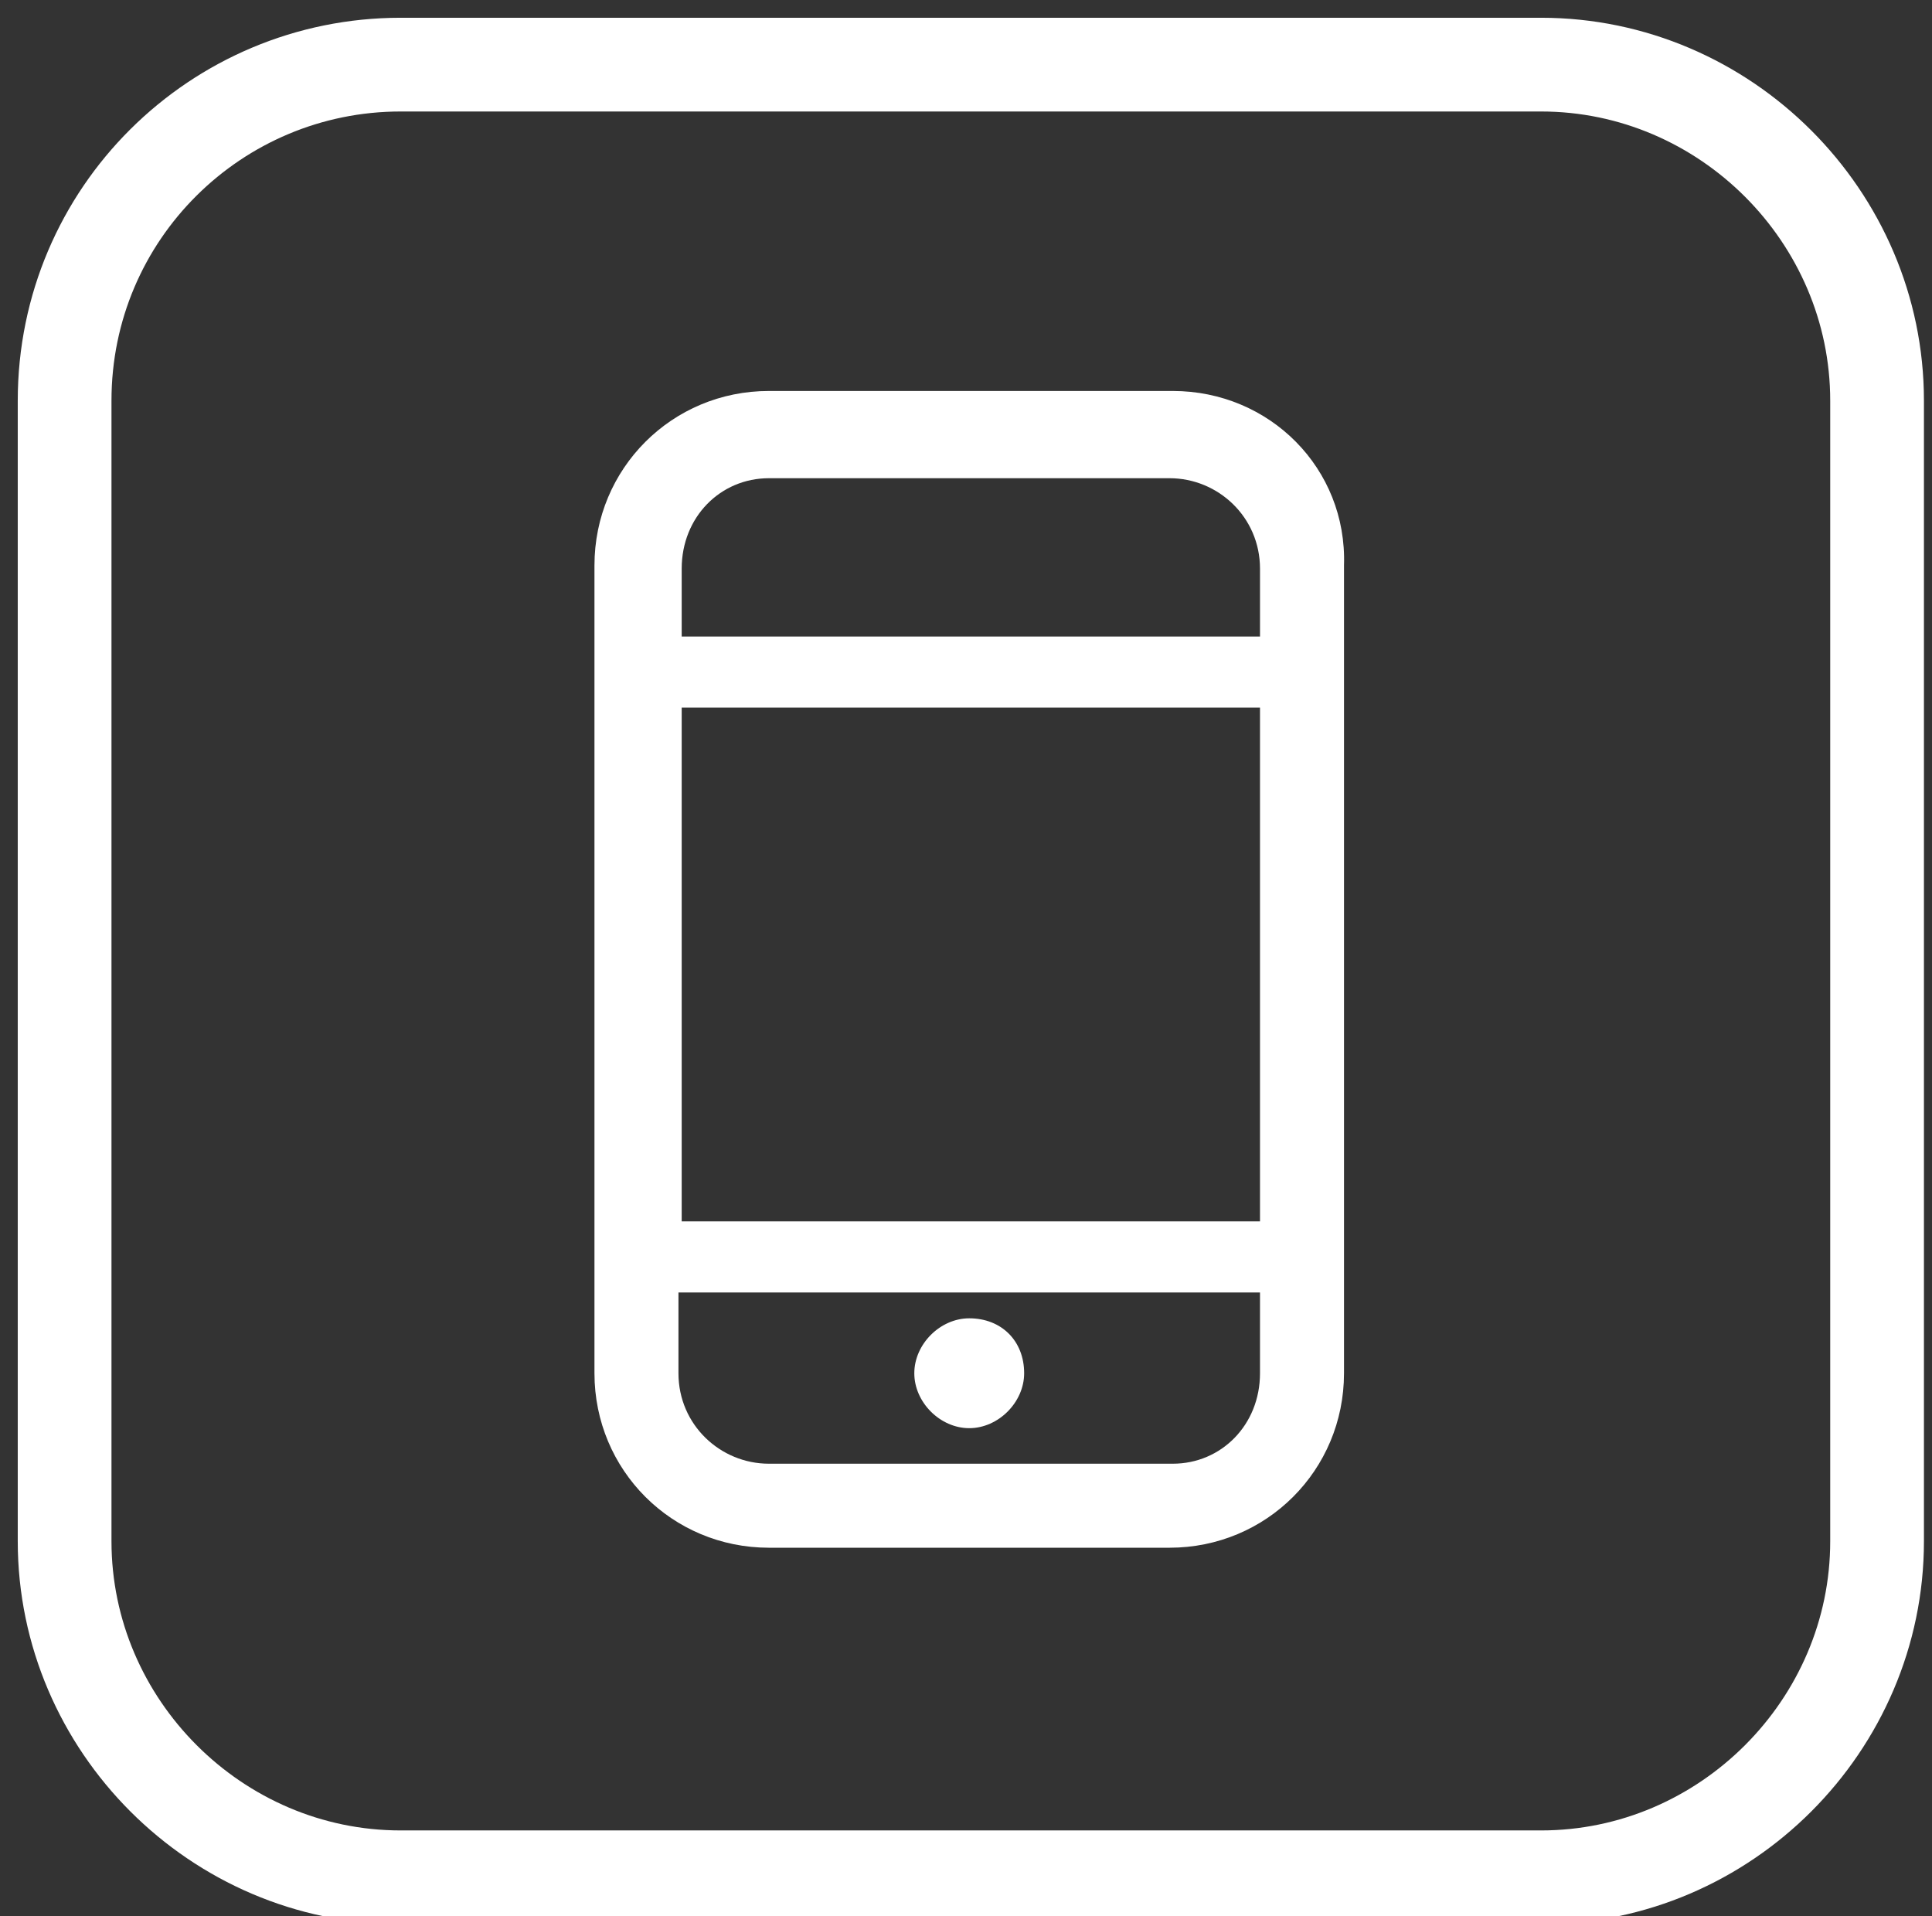
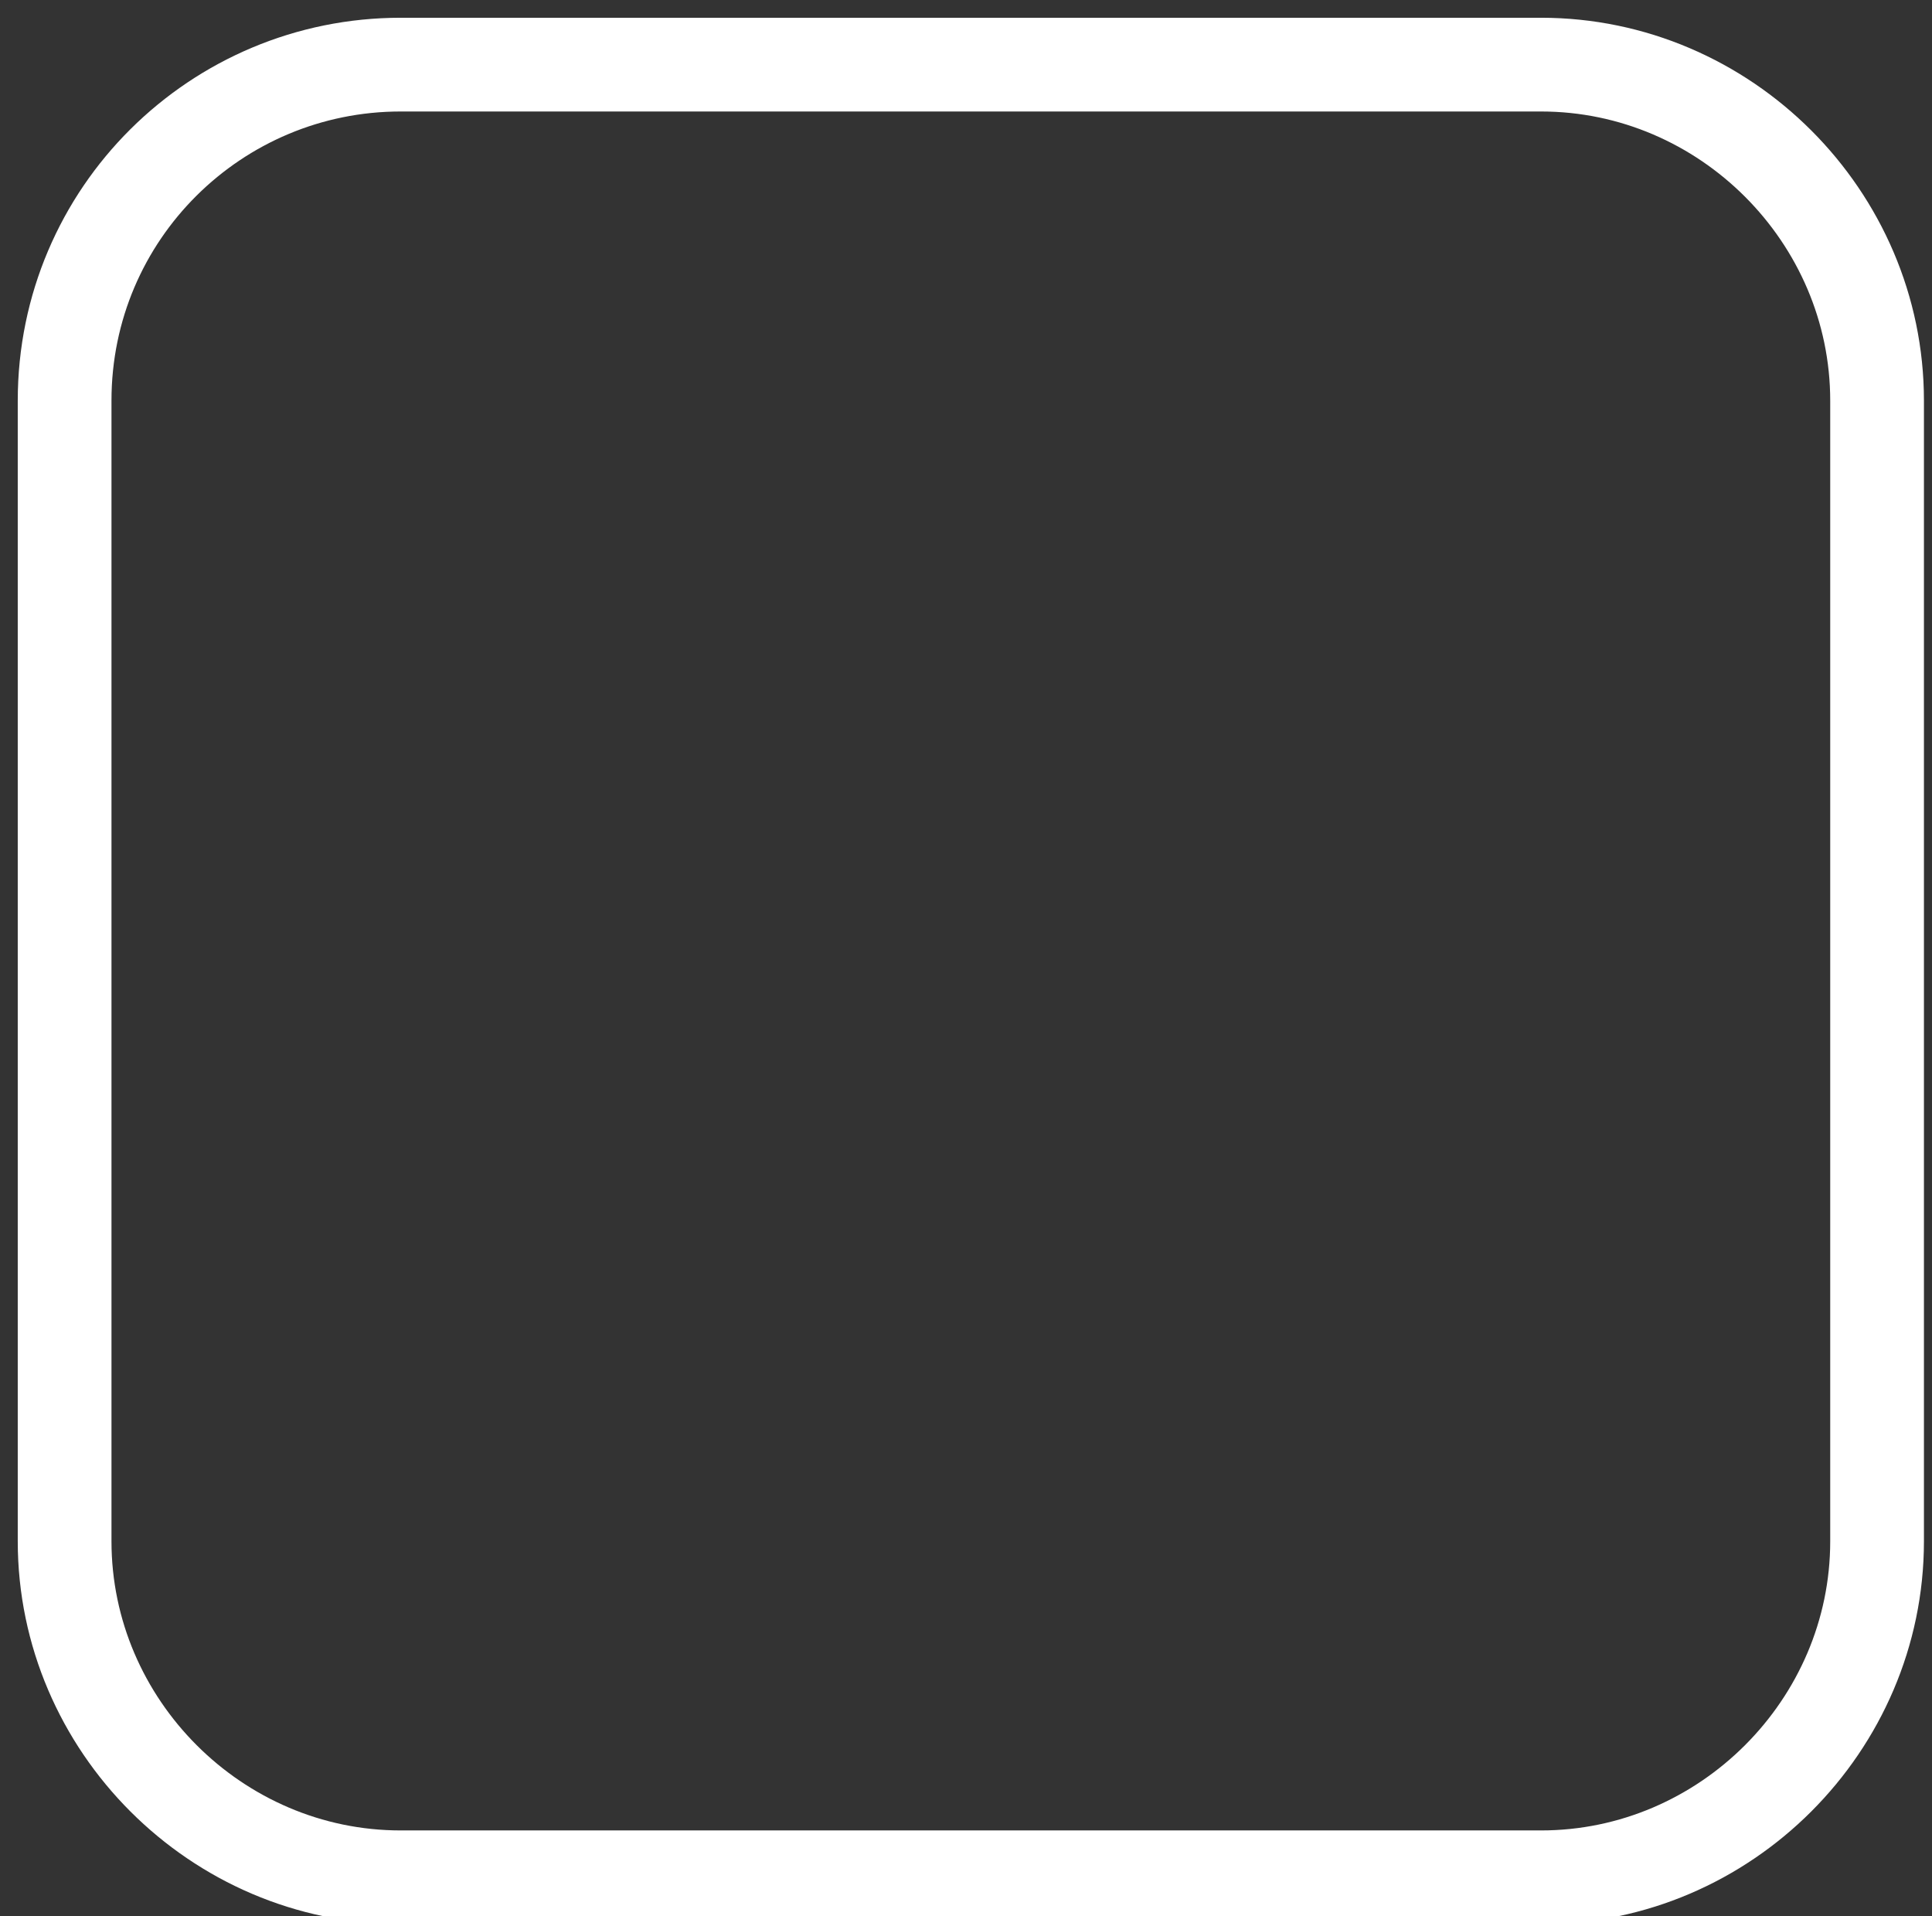
<svg xmlns="http://www.w3.org/2000/svg" version="1.1" id="Capa_1" x="0px" y="0px" viewBox="0 0 59.8 59.3" style="enable-background:new 0 0 59.8 59.3;" xml:space="preserve">
  <rect x="0" y="0" width="59.8" height="59.3" fill="#333333" stroke="none" />
  <style type="text/css"> .st0{fill:none;stroke:#FFFFFF;stroke-width:2.901;stroke-miterlimit:10;} .st1{fill:#FFFFFF;} </style>
  <g>
    <path class="st0" d="M47.7,58.1H12.4C6.7,58.1,2,53.4,2,47.7V12.4C2,6.6,6.7,2,12.4,2h35.3c5.7,0,10.4,4.7,10.4,10.4v35.3 C58.1,53.4,53.4,58.1,47.7,58.1z" />
    <g>
-       <path class="st1" d="M36.3,12.1H23.8c-3,0-5.4,2.4-5.4,5.4v25c0,3,2.4,5.4,5.4,5.4h12.4c3,0,5.4-2.4,5.4-5.4v-25 C41.7,14.5,39.3,12.1,36.3,12.1z M23.8,14.8h12.4c1.5,0,2.8,1.2,2.8,2.8v2.1H21.1v-2.1C21.1,16,22.3,14.8,23.8,14.8z M39,21.9 v15.9H21.1V21.9H39z M36.3,45.3H23.8c-1.5,0-2.8-1.2-2.8-2.8V40H39v2.5C39,44.1,37.8,45.3,36.3,45.3z" />
-       <path class="st1" d="M30,40.8c-0.9,0-1.7,0.8-1.7,1.7c0,0.9,0.8,1.7,1.7,1.7c0.9,0,1.7-0.8,1.7-1.7C31.7,41.5,31,40.8,30,40.8z" />
-     </g>
+       </g>
  </g>
</svg>